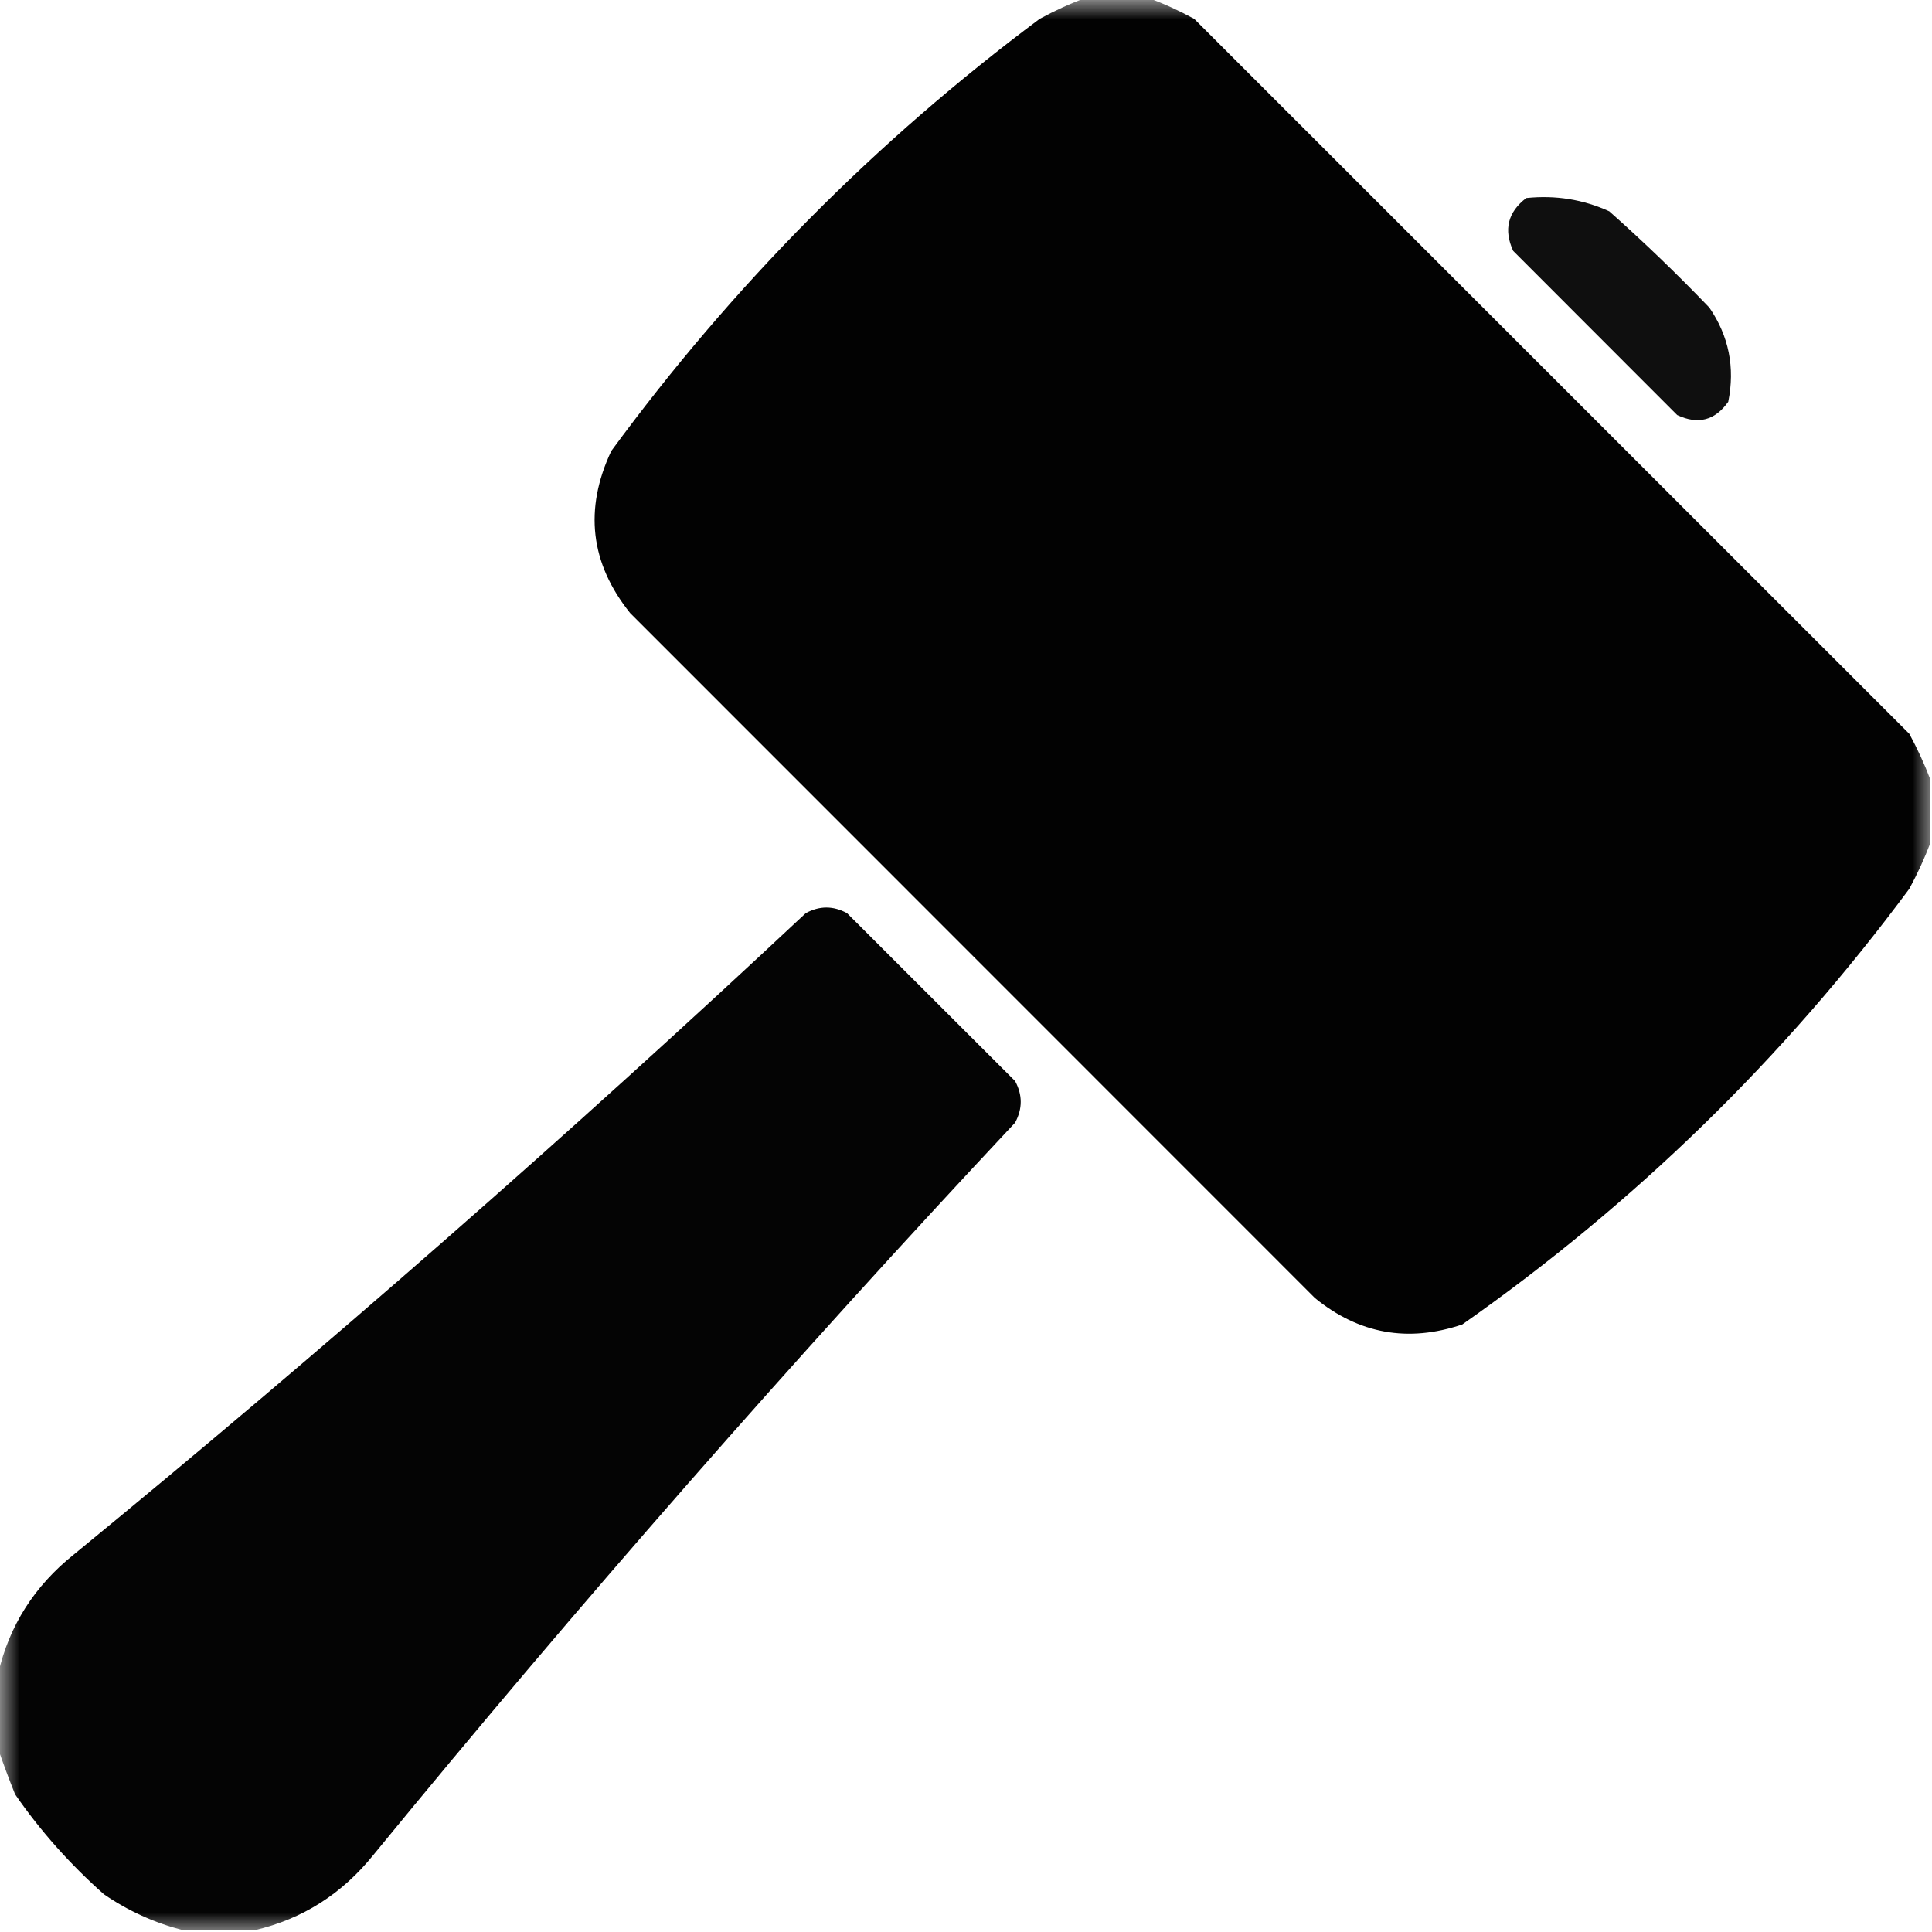
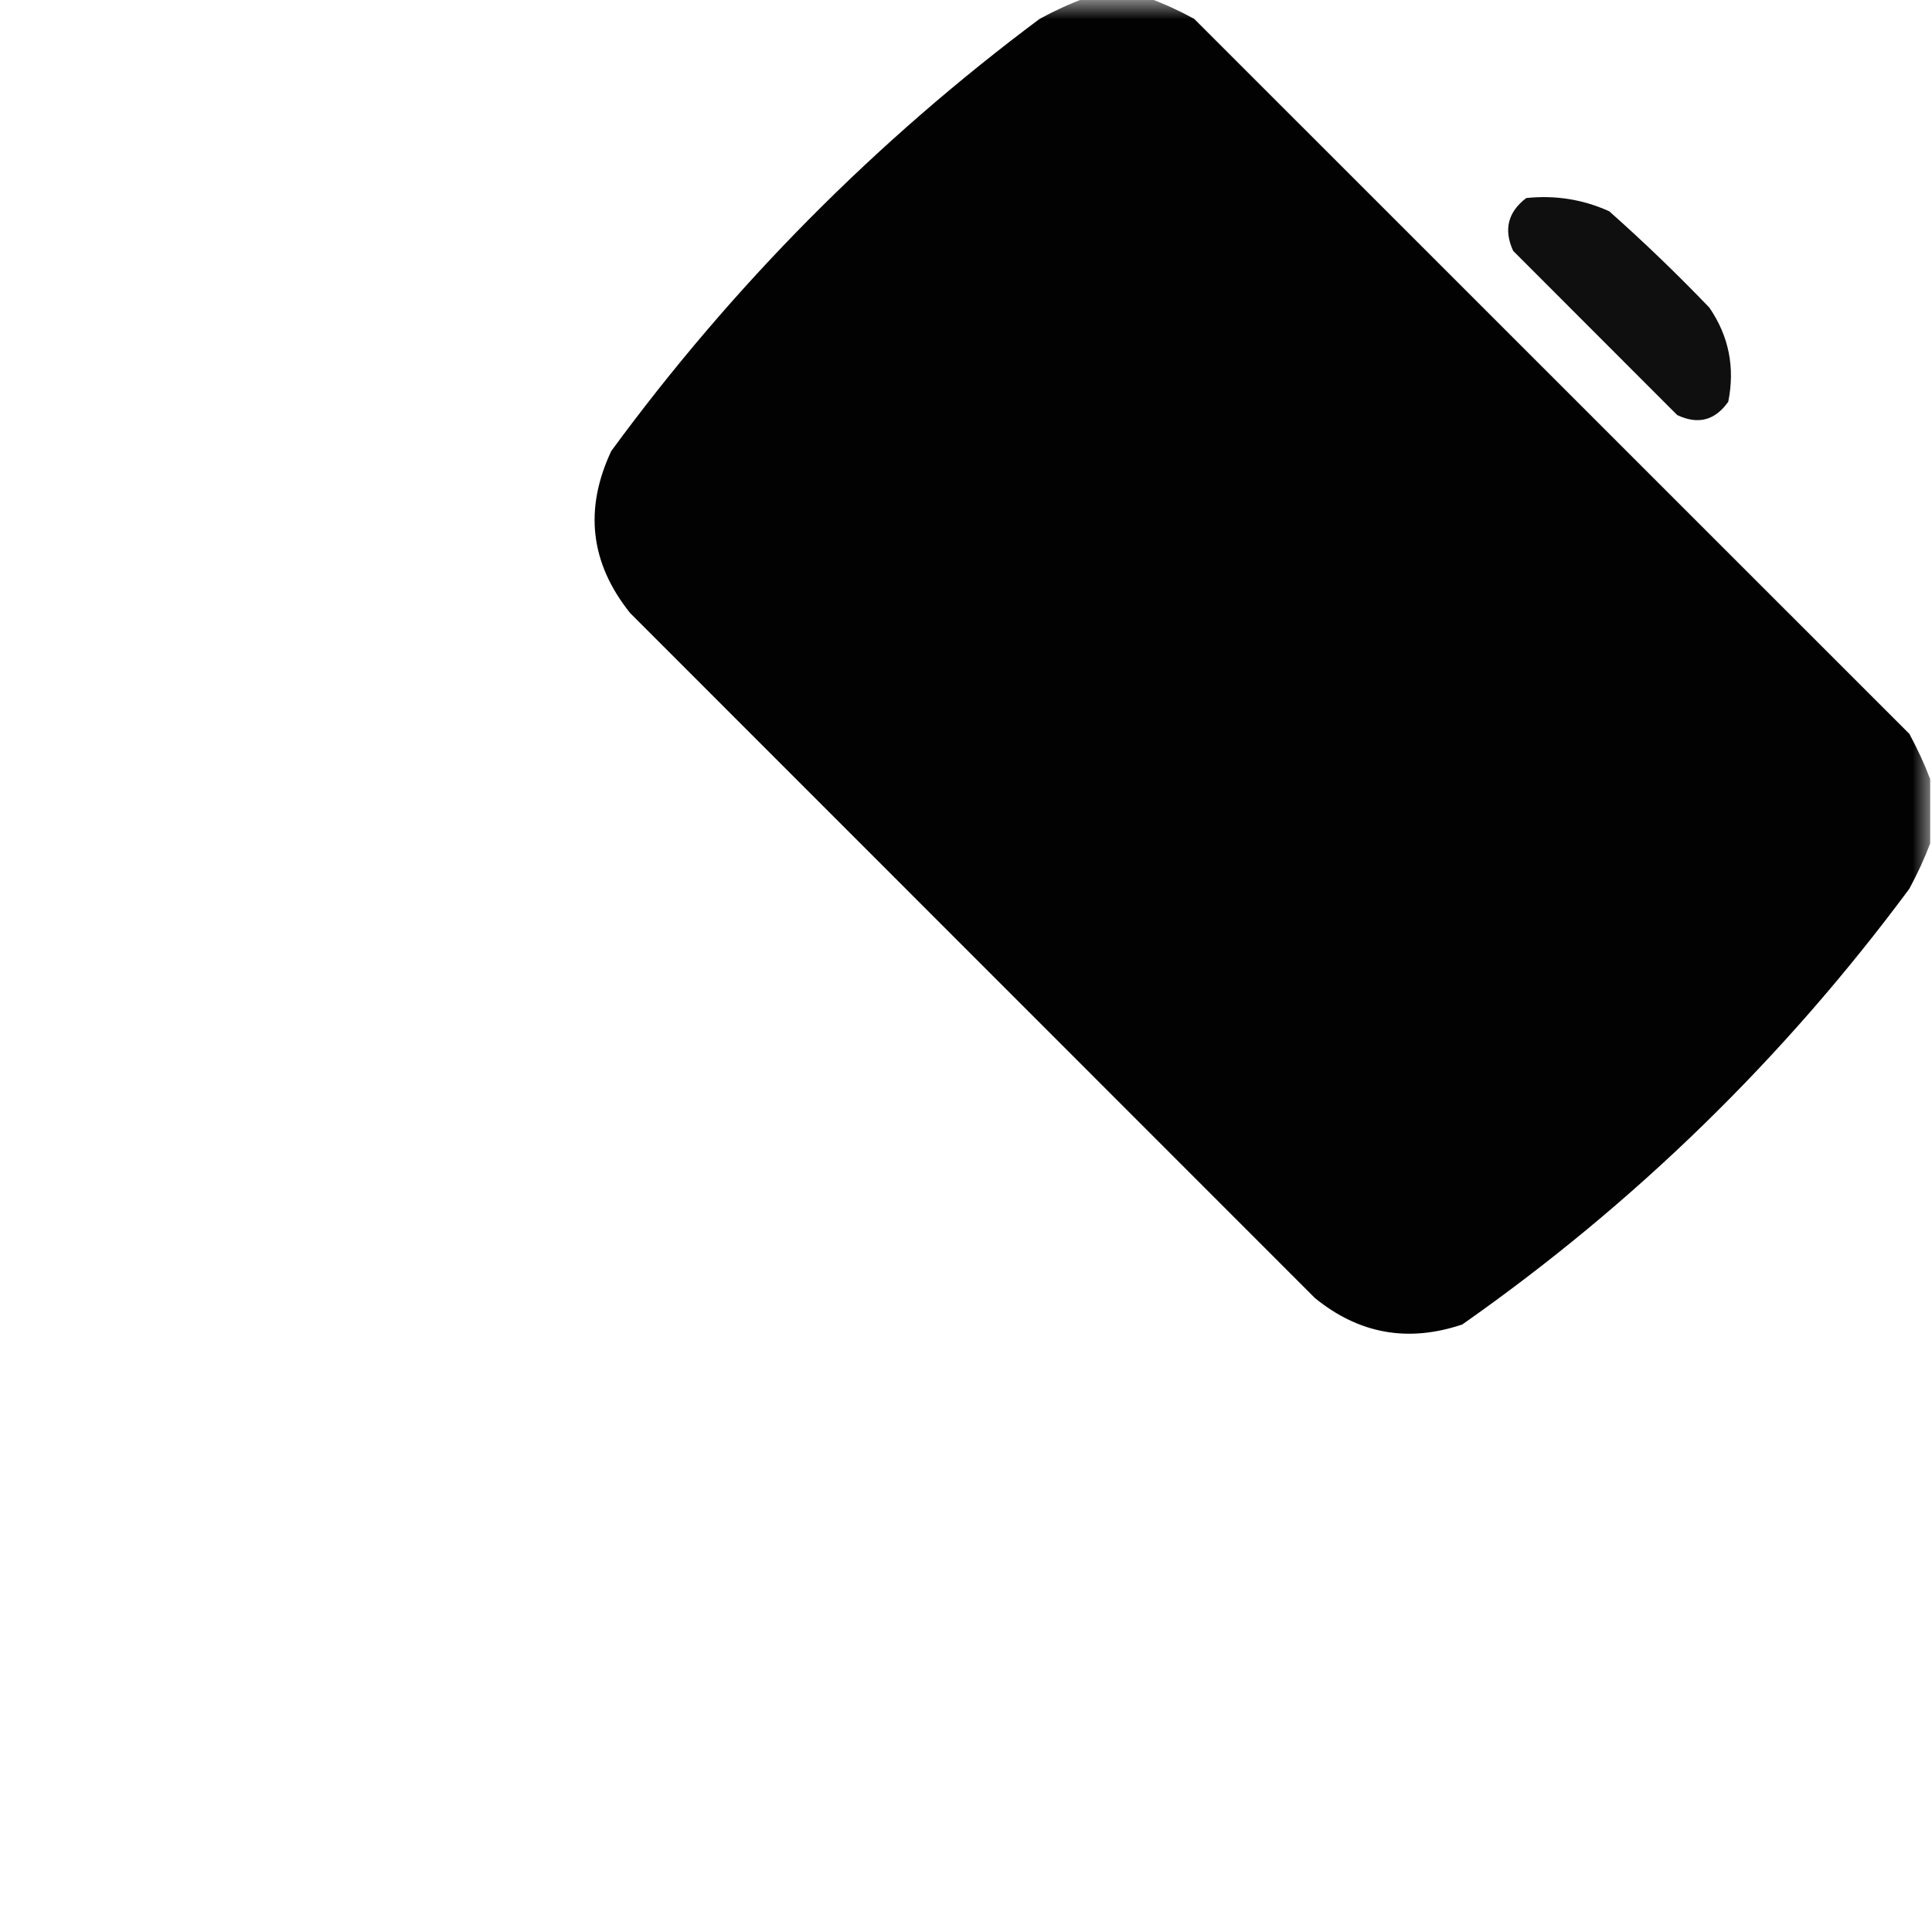
<svg xmlns="http://www.w3.org/2000/svg" xmlns:xlink="http://www.w3.org/1999/xlink" width="50px" height="50px" viewBox="0 0 50 50" version="1.1">
  <defs>
    <filter id="alpha" filterUnits="objectBoundingBox" x="0%" y="0%" width="100%" height="100%">
      <feColorMatrix type="matrix" in="SourceGraphic" values="0 0 0 0 1 0 0 0 0 1 0 0 0 0 1 0 0 0 1 0" />
    </filter>
    <mask id="mask0">
      <g filter="url(#alpha)">
        <rect x="0" y="0" width="50" height="50" style="fill:rgb(0%,0%,0%);fill-opacity:0.992;stroke:none;" />
      </g>
    </mask>
    <clipPath id="clip1">
      <rect x="0" y="0" width="50" height="50" />
    </clipPath>
    <g id="surface5" clip-path="url(#clip1)">
      <path style=" stroke:none;fill-rule:evenodd;fill:rgb(0%,0%,0%);fill-opacity:1;" d="M 28.078 -0.047 C 28.629 -0.047 29.184 -0.047 29.734 -0.047 C 30.129 0.098 30.52 0.277 30.906 0.488 C 37.078 6.656 43.246 12.824 49.414 18.992 C 49.625 19.383 49.805 19.773 49.953 20.164 C 49.953 20.719 49.953 21.273 49.953 21.828 C 49.805 22.219 49.625 22.609 49.414 23 C 46.164 27.387 42.305 31.148 37.844 34.277 C 36.441 34.75 35.172 34.523 34.031 33.594 C 28.125 27.688 22.219 21.777 16.309 15.867 C 15.273 14.574 15.113 13.176 15.82 11.672 C 18.957 7.395 22.652 3.664 26.906 0.488 C 27.293 0.277 27.684 0.098 28.078 -0.047 Z M 28.078 -0.047 " />
    </g>
    <mask id="mask1">
      <g filter="url(#alpha)">
        <rect x="0" y="0" width="50" height="50" style="fill:rgb(0%,0%,0%);fill-opacity:0.941;stroke:none;" />
      </g>
    </mask>
    <clipPath id="clip2">
      <rect x="0" y="0" width="50" height="50" />
    </clipPath>
    <g id="surface8" clip-path="url(#clip2)">
      <path style=" stroke:none;fill-rule:evenodd;fill:rgb(0%,0%,0%);fill-opacity:1;" d="M 39.5 5.125 C 40.254 5.047 40.969 5.16 41.648 5.469 C 42.543 6.262 43.406 7.094 44.238 7.961 C 44.742 8.695 44.906 9.512 44.727 10.398 C 44.383 10.883 43.945 10.996 43.406 10.742 C 41.992 9.328 40.578 7.91 39.16 6.492 C 38.91 5.945 39.023 5.488 39.5 5.125 Z M 39.5 5.125 " />
    </g>
    <mask id="mask2">
      <g filter="url(#alpha)">
-         <rect x="0" y="0" width="50" height="50" style="fill:rgb(0%,0%,0%);fill-opacity:0.984;stroke:none;" />
-       </g>
+         </g>
    </mask>
    <clipPath id="clip3">
-       <rect x="0" y="0" width="50" height="50" />
-     </clipPath>
+       </clipPath>
    <g id="surface11" clip-path="url(#clip3)">
-       <path style=" stroke:none;fill-rule:evenodd;fill:rgb(0%,0%,0%);fill-opacity:1;" d="M 6.594 49.953 C 5.973 49.953 5.355 49.953 4.734 49.953 C 4.004 49.766 3.32 49.457 2.688 49.023 C 1.812 48.246 1.047 47.387 0.391 46.438 C 0.23 46.039 0.086 45.648 -0.047 45.266 C -0.047 44.613 -0.047 43.961 -0.047 43.312 C 0.238 42.07 0.891 41.047 1.906 40.234 C 8.395 34.918 14.707 29.387 20.852 23.633 C 21.207 23.438 21.566 23.438 21.922 23.633 C 23.371 25.082 24.82 26.531 26.27 27.977 C 26.465 28.336 26.465 28.695 26.27 29.055 C 20.516 35.195 14.984 41.508 9.668 48 C 8.855 49.012 7.832 49.664 6.594 49.953 Z M 6.594 49.953 " />
-     </g>
+       </g>
  </defs>
  <g id="surface1">
    <use xlink:href="#surface5" mask="url(#mask0)" />
    <use xlink:href="#surface8" mask="url(#mask1)" />
    <use xlink:href="#surface11" mask="url(#mask2)" />
  </g>
</svg>